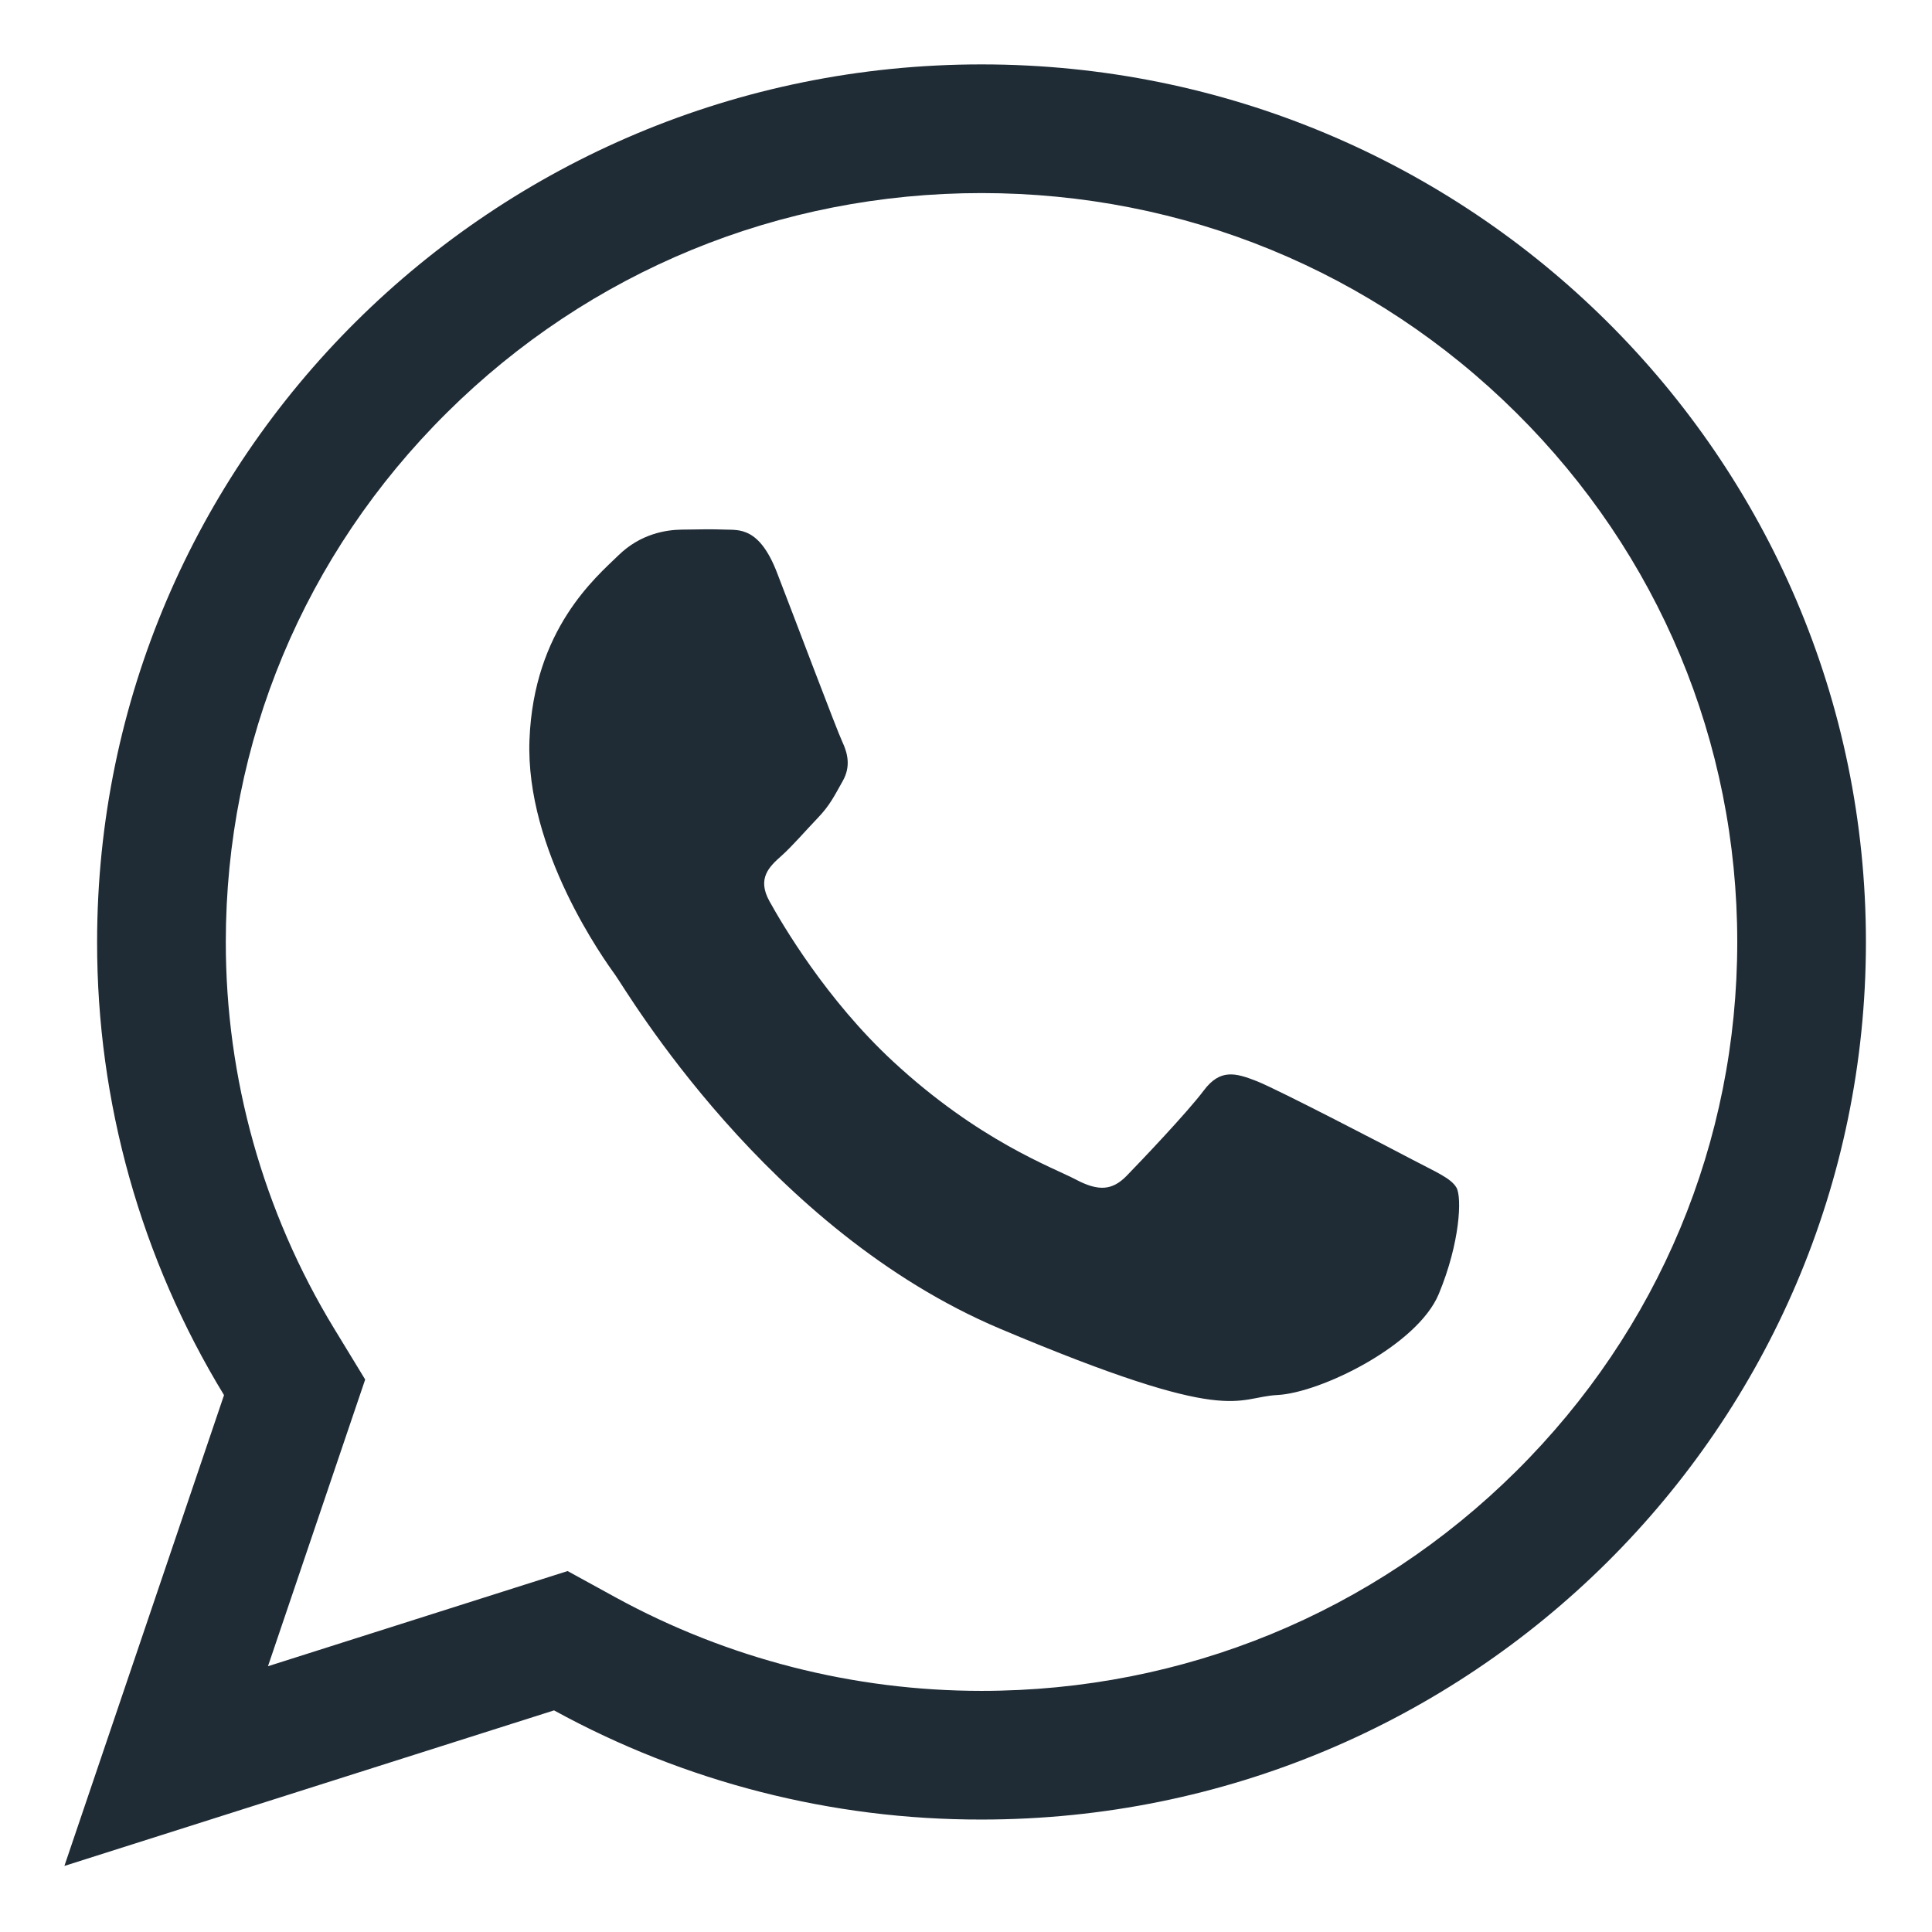
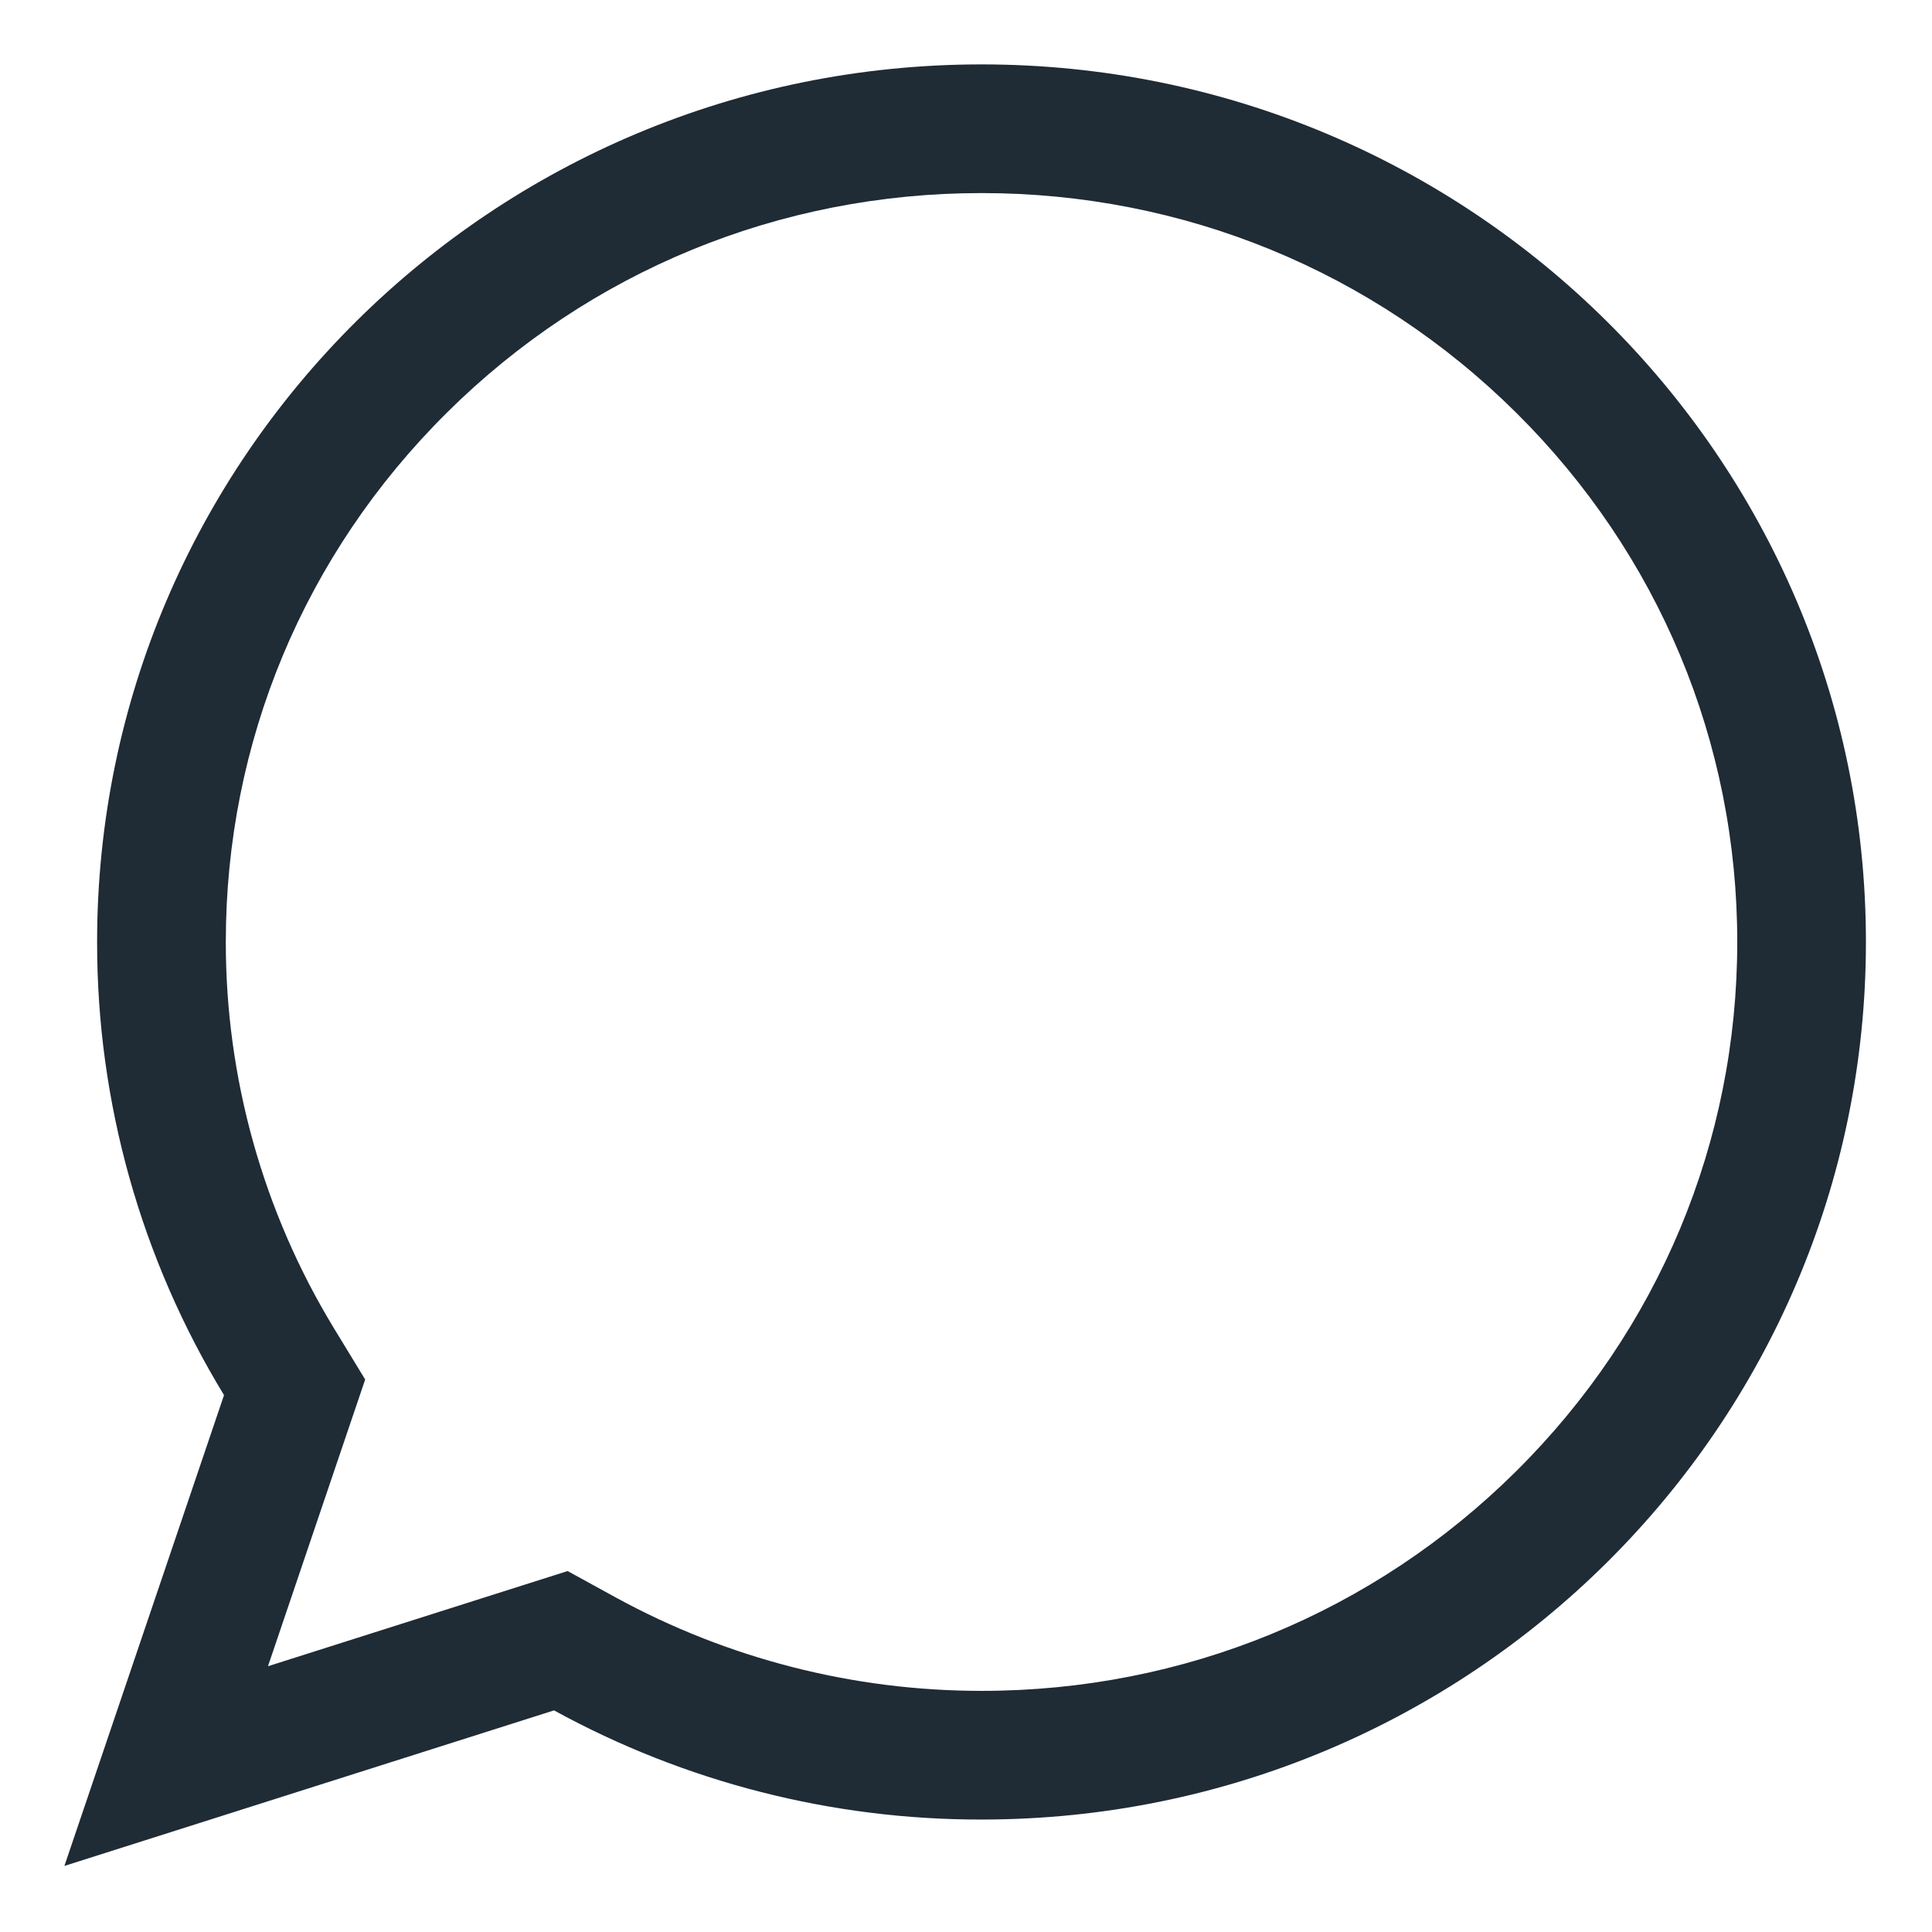
<svg xmlns="http://www.w3.org/2000/svg" width="100%" height="100%" viewBox="0 0 30 30" version="1.1" xml:space="preserve" style="fill-rule:evenodd;clip-rule:evenodd;stroke-linejoin:round;stroke-miterlimit:2;">
  <g transform="matrix(0.394,0,0,0.394,1,1)">
-     <path d="M28.082,20.024C27.386,18.224 26.582,18.354 26.047,18.334C25.511,18.314 25.042,18.324 24.318,18.335C23.706,18.345 22.703,18.498 21.828,19.355C20.953,20.208 18.498,22.263 18.329,26.618C18.161,30.972 21.285,35.298 21.721,35.904C22.157,36.511 27.687,45.949 36.879,49.83C46.072,53.71 46.12,52.528 47.806,52.441C49.494,52.355 53.32,50.496 54.166,48.458C55.011,46.421 55.079,44.649 54.864,44.271C54.649,43.894 54.046,43.65 53.146,43.175C52.244,42.699 47.816,40.395 46.986,40.069C46.156,39.745 45.55,39.576 44.904,40.439C44.257,41.301 42.42,43.23 41.864,43.802C41.304,44.374 40.766,44.427 39.864,43.95C38.966,43.475 36.044,42.433 32.656,39.293C30.019,36.849 28.289,33.885 27.787,32.98C27.286,32.075 27.784,31.614 28.261,31.19C28.689,30.808 29.219,30.19 29.699,29.69C30.176,29.19 30.344,28.827 30.673,28.246C31.001,27.667 30.869,27.146 30.657,26.694C30.444,26.244 28.778,21.822 28.082,20.024Z" style="fill:rgb(31,43,53);fill-rule:nonzero;" />
-   </g>
+     </g>
  <g transform="matrix(0.394,0,0,0.394,1,1)">
    <path d="M36.144,5.071C44.107,5.071 51.592,8.146 57.219,13.73C62.835,19.302 65.929,26.71 65.929,34.586C65.929,42.461 62.835,49.868 57.219,55.441C51.592,61.025 44.107,64.101 36.144,64.101C31.11,64.102 26.155,62.838 21.737,60.424L19.832,59.379L17.762,60.036L8.023,63.13L11.093,54.073L11.854,51.83L10.622,49.808C7.832,45.221 6.358,39.954 6.361,34.586C6.361,26.709 9.454,19.302 15.071,13.729C20.697,8.146 28.181,5.071 36.144,5.071ZM36.144,0C16.895,0 1.289,15.484 1.289,34.586C1.281,40.885 3.012,47.066 6.291,52.445L0,71L19.297,64.87C24.46,67.701 30.256,69.181 36.144,69.172C55.395,69.172 71,53.686 71,34.586C71,15.484 55.395,0 36.144,0Z" style="fill:rgb(31,43,53);fill-rule:nonzero;" />
  </g>
</svg>